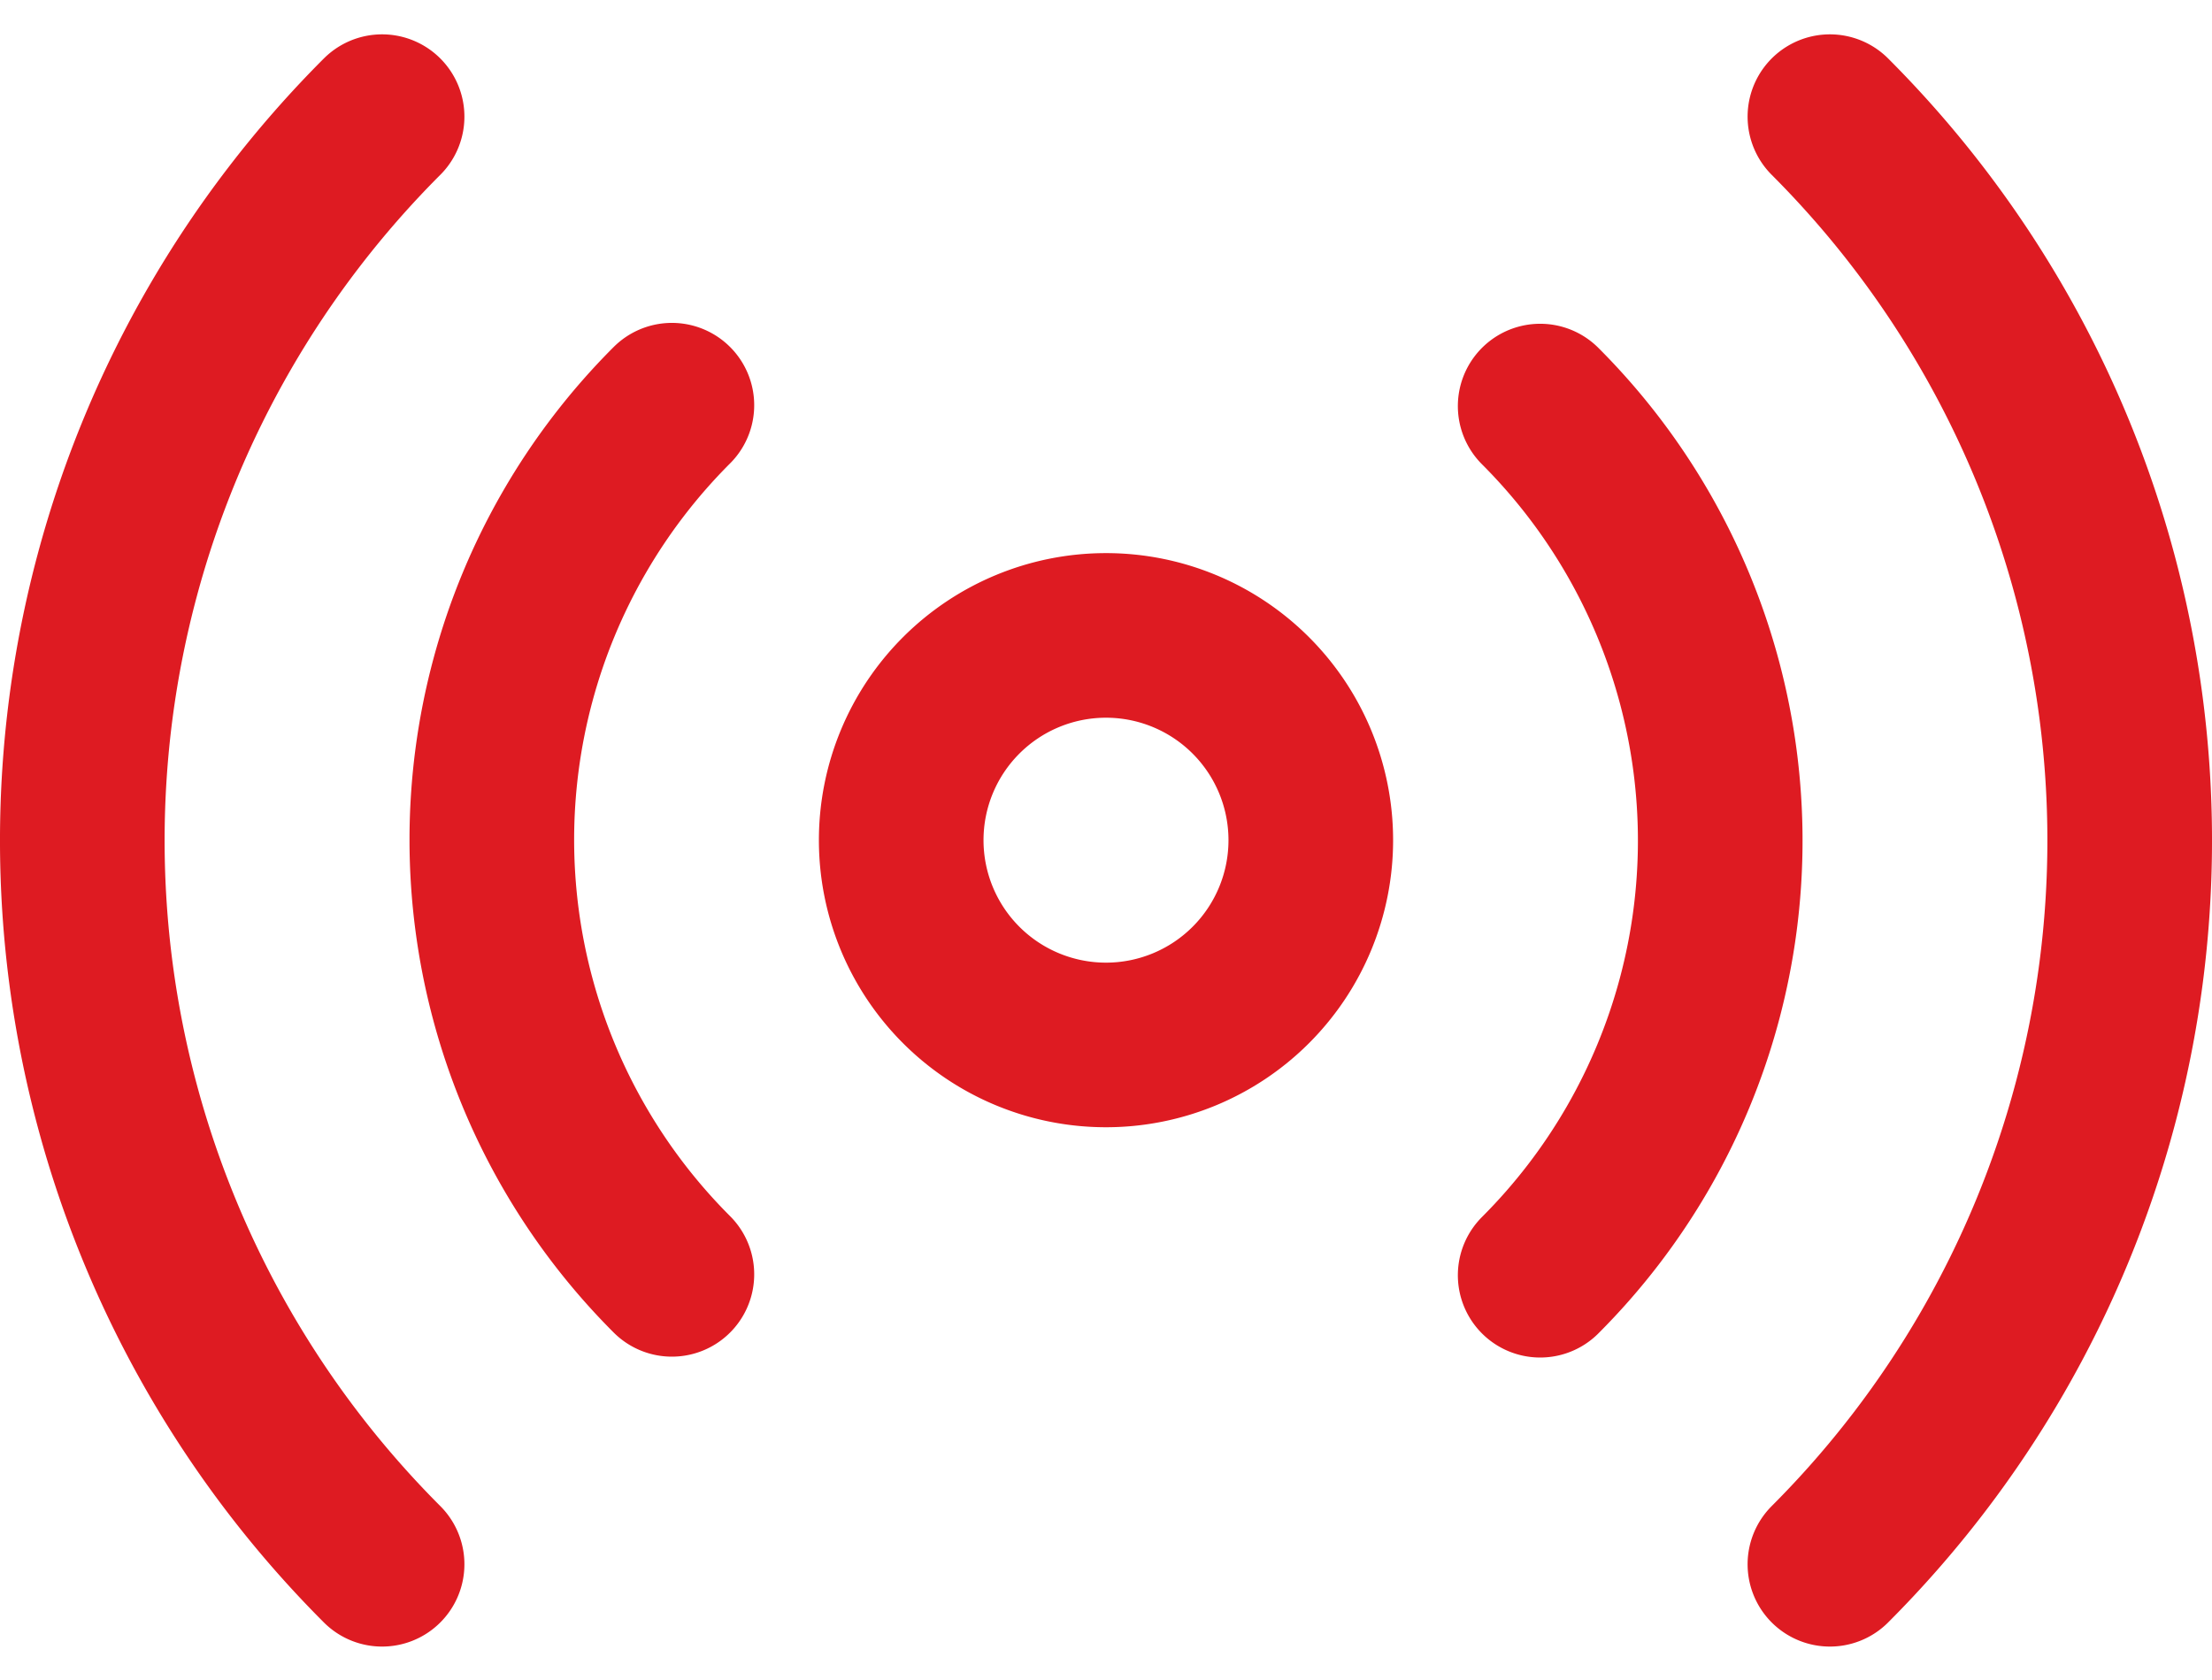
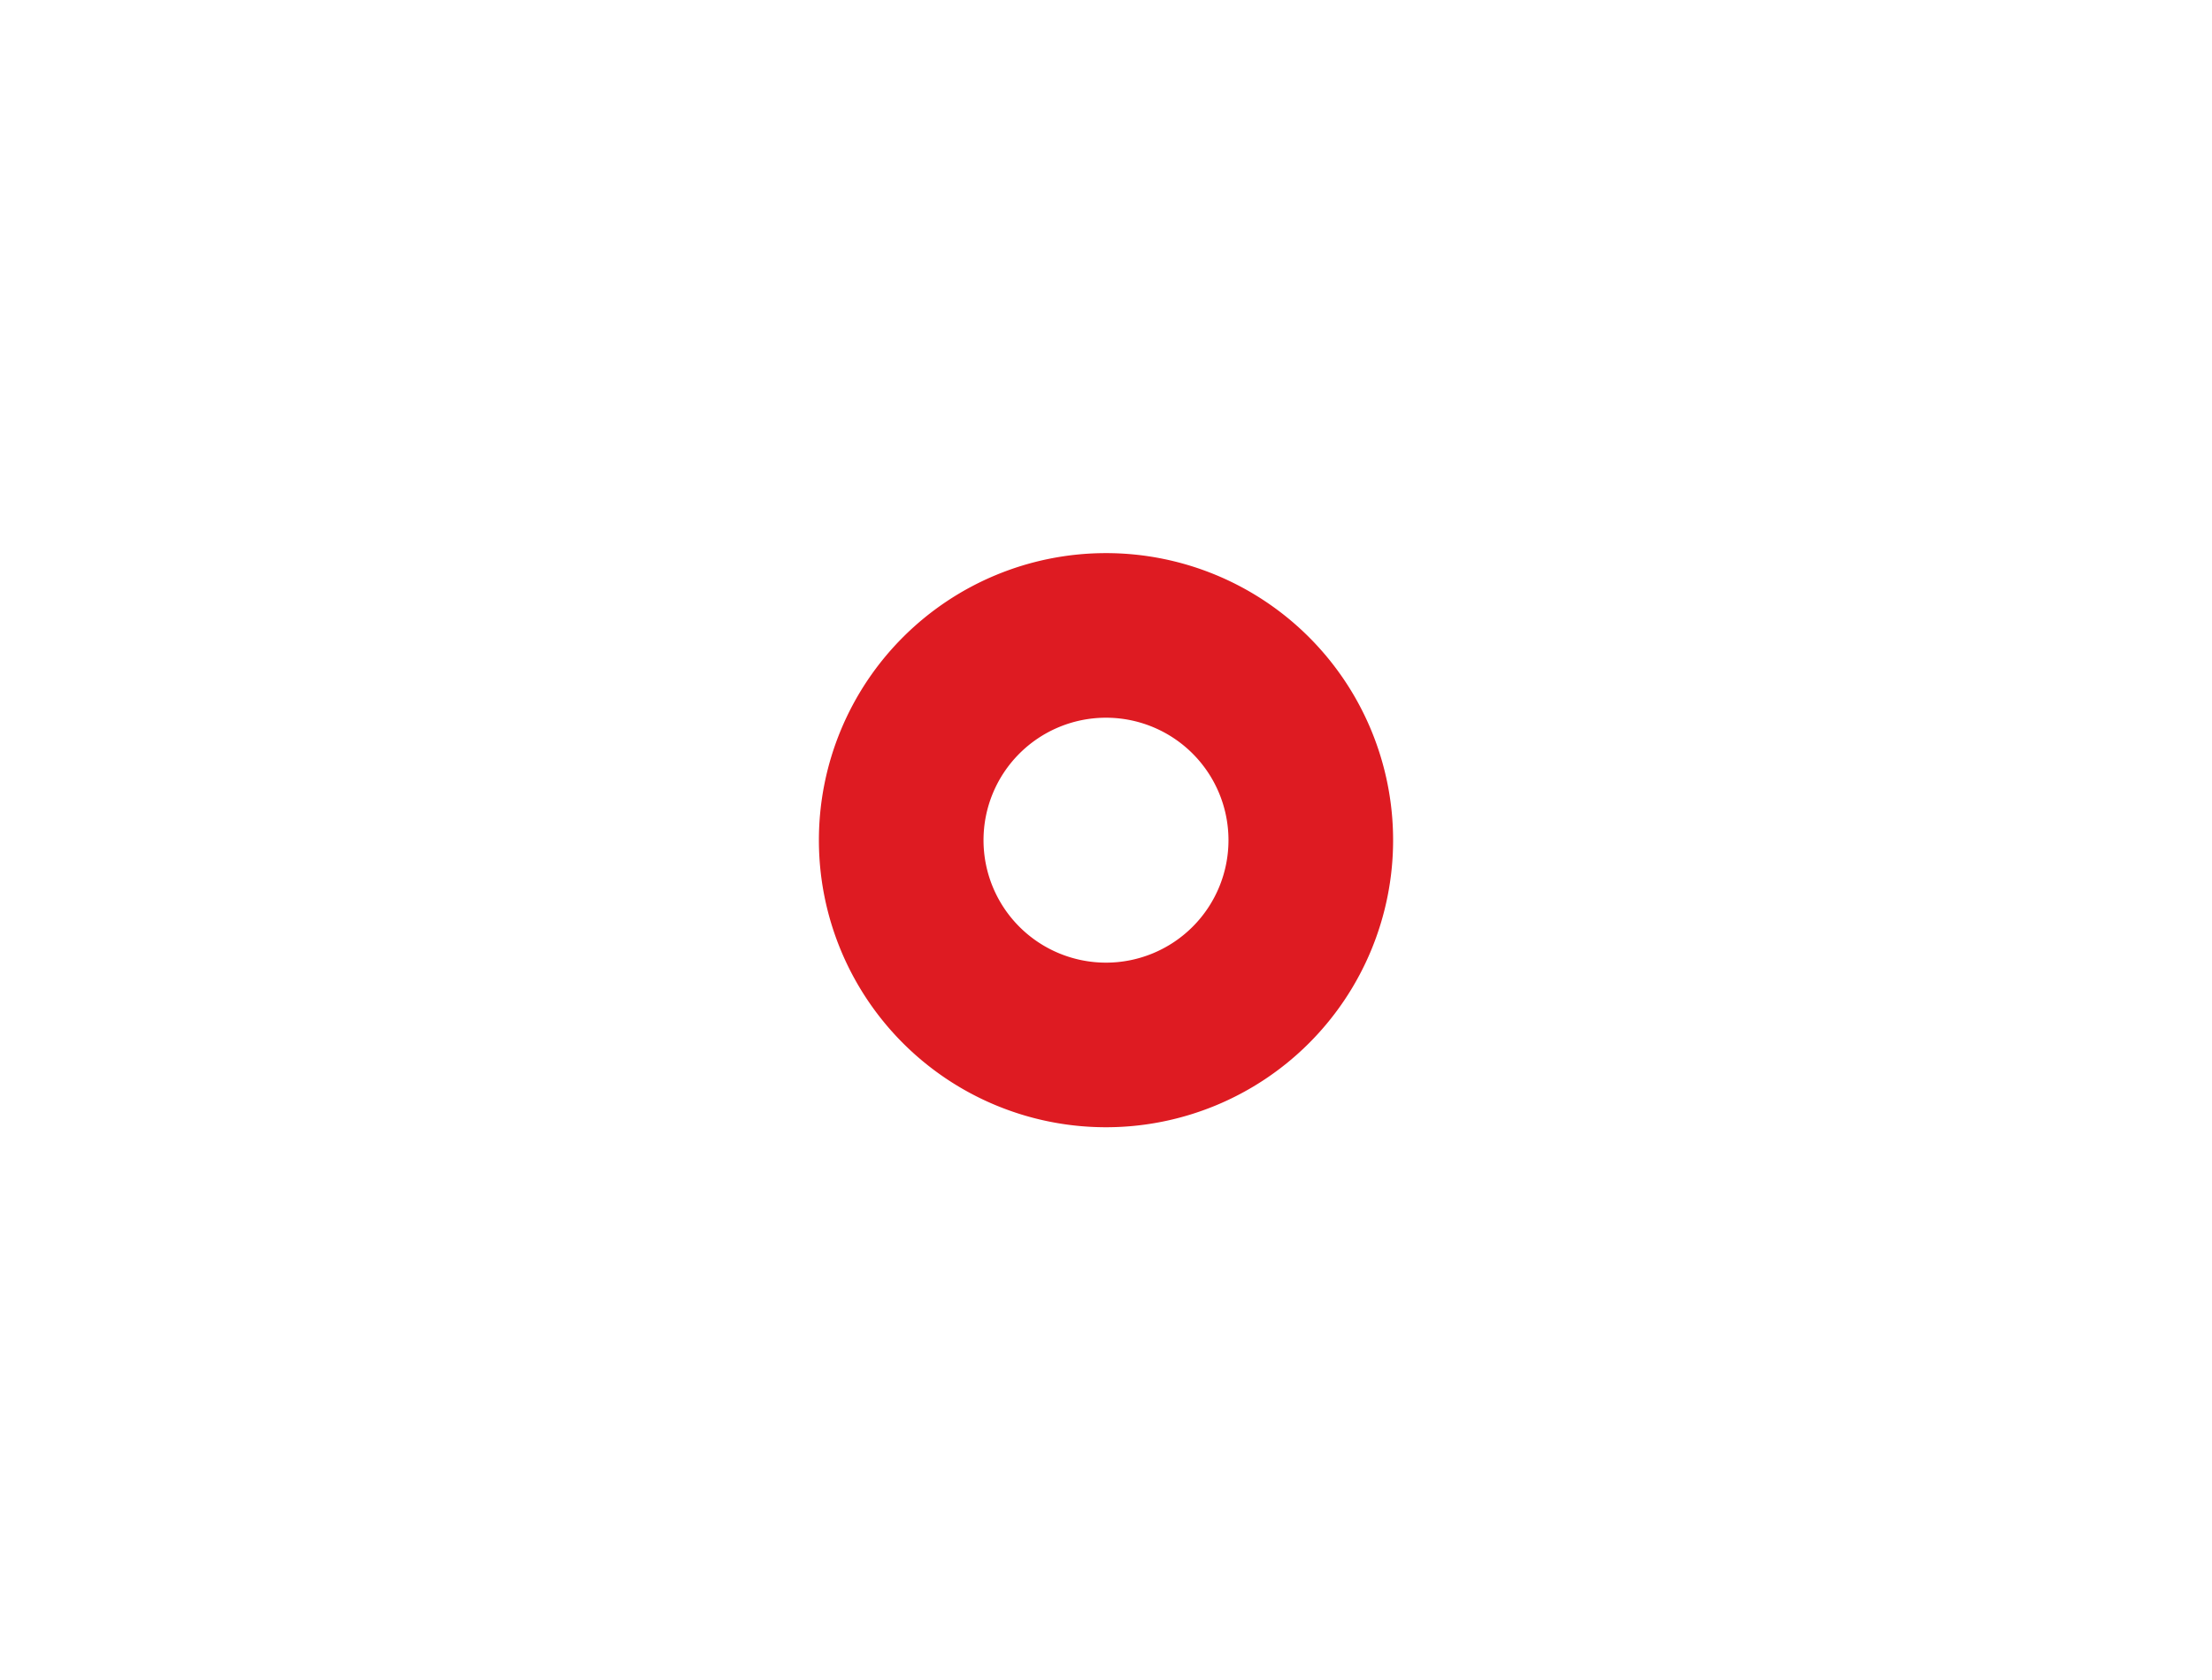
<svg xmlns="http://www.w3.org/2000/svg" width="40.31" height="30.626" viewBox="0 0 40.31 30.626">
  <g id="radio_icon" transform="translate(1.5 2.121)">
    <path id="Path_9074" data-name="Path 9074" d="M22.464,18.732A3.732,3.732,0,1,1,18.732,15,3.732,3.732,0,0,1,22.464,18.732Z" transform="translate(-0.077 -5.54)" fill="none" stroke="#de1b22" stroke-linecap="round" stroke-linejoin="round" stroke-width="3" />
-     <path id="Path_9075" data-name="Path 9075" d="M29.57,12.675a11.2,11.2,0,0,1,0,15.841M13.747,28.5a11.2,11.2,0,0,1,0-15.841M34.85,7.4a18.659,18.659,0,0,1,0,26.384m-26.384,0a18.659,18.659,0,0,1,0-26.384" transform="translate(-3.003 -7.395)" fill="none" stroke="#de1b22" stroke-linecap="round" stroke-linejoin="round" stroke-width="3" />
  </g>
</svg>